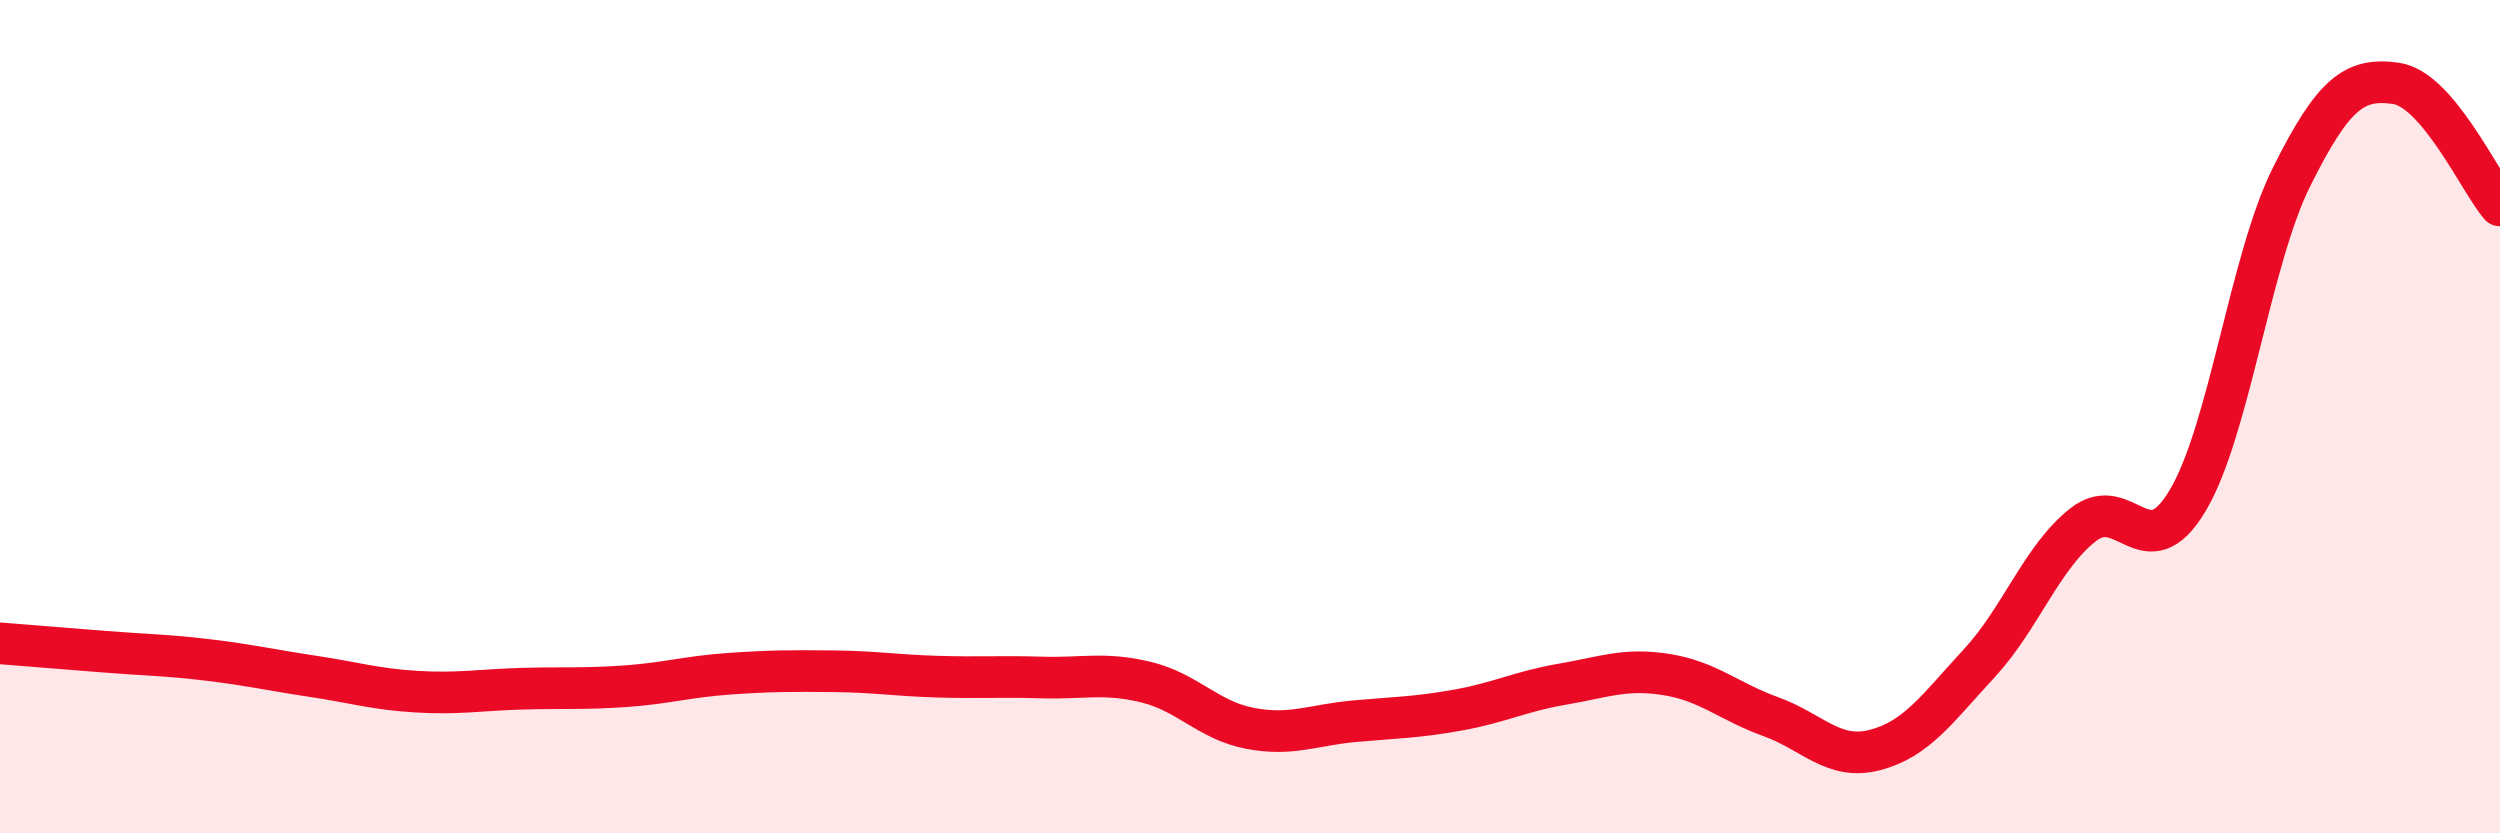
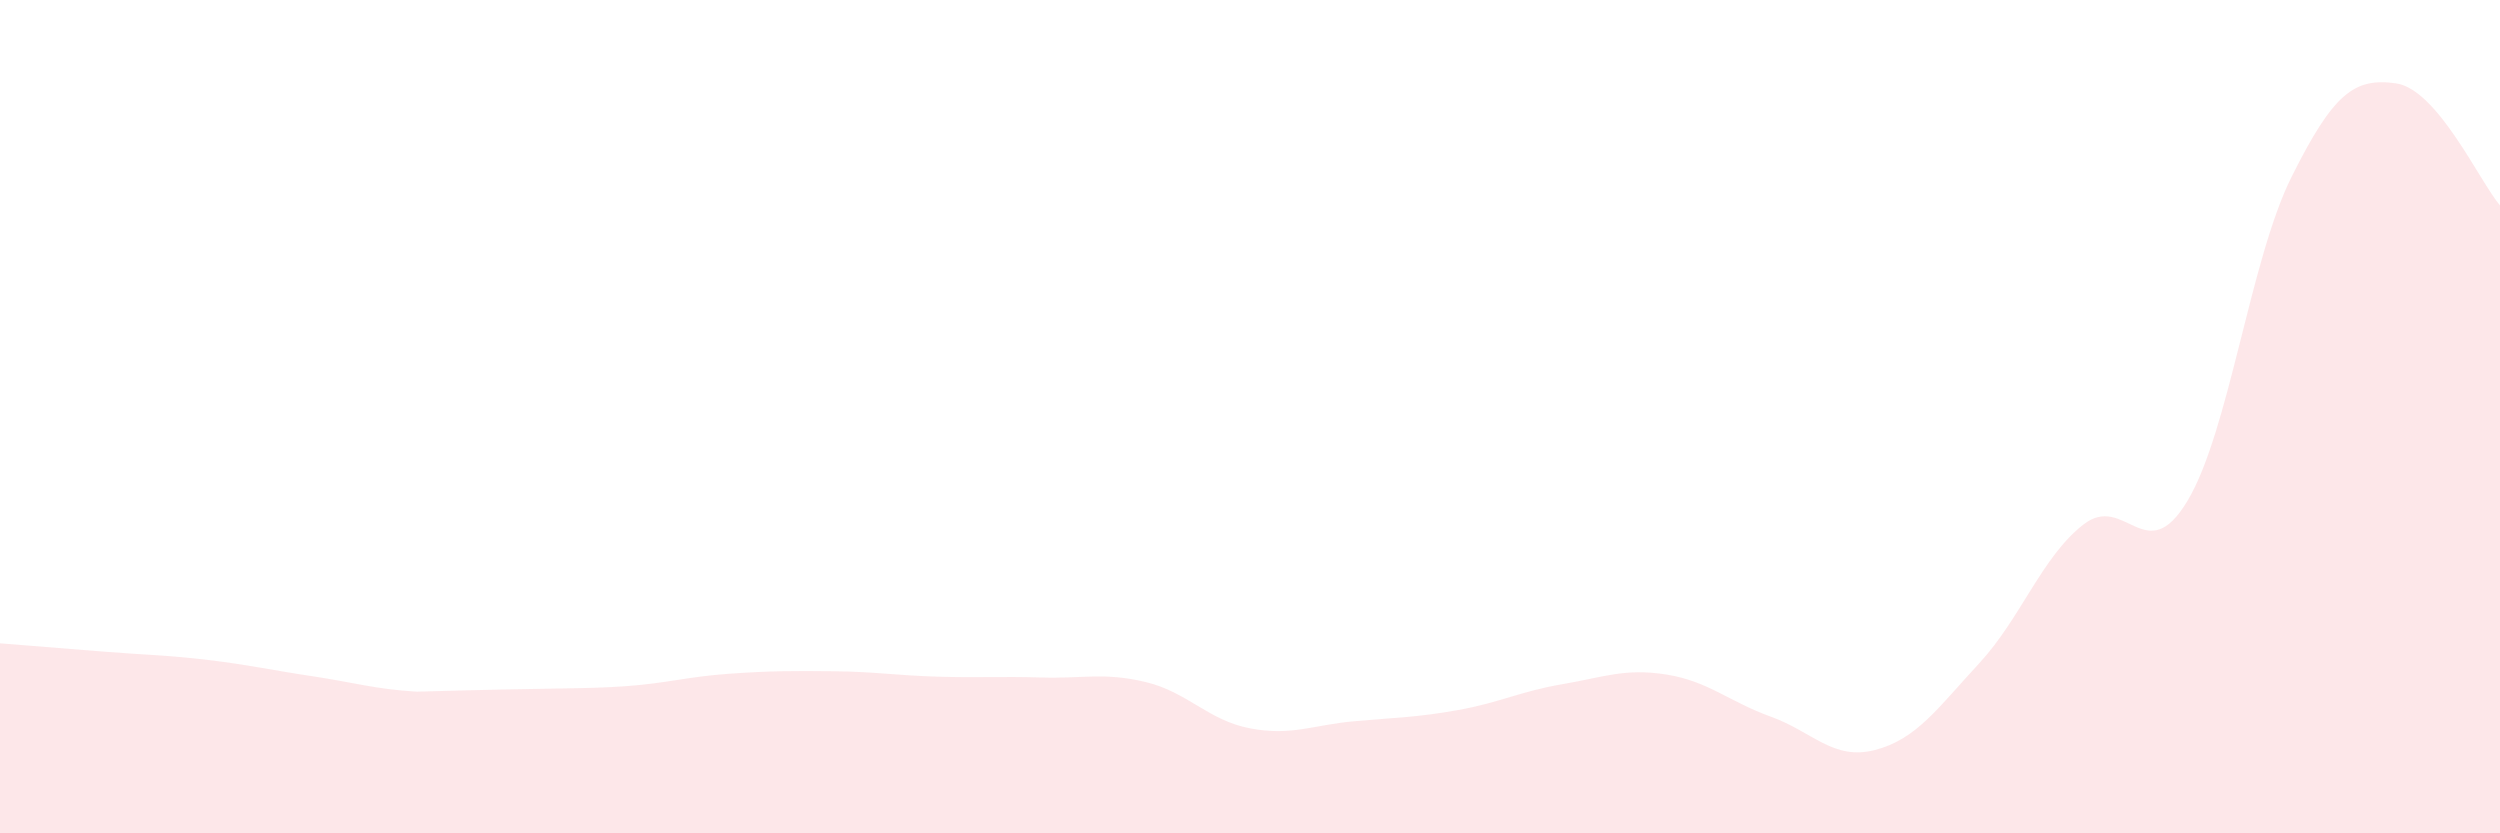
<svg xmlns="http://www.w3.org/2000/svg" width="60" height="20" viewBox="0 0 60 20">
-   <path d="M 0,15.44 C 0.5,15.48 1.5,15.56 2.5,15.64 C 3.5,15.72 4,15.72 5,15.84 C 6,15.96 6.5,16.08 7.5,16.23 C 8.5,16.38 9,16.54 10,16.6 C 11,16.66 11.5,16.56 12.5,16.53 C 13.5,16.5 14,16.54 15,16.47 C 16,16.4 16.5,16.24 17.5,16.17 C 18.5,16.1 19,16.1 20,16.11 C 21,16.12 21.5,16.21 22.5,16.24 C 23.5,16.27 24,16.23 25,16.26 C 26,16.29 26.5,16.13 27.5,16.37 C 28.5,16.61 29,17.29 30,17.48 C 31,17.67 31.5,17.4 32.5,17.31 C 33.5,17.22 34,17.22 35,17.04 C 36,16.86 36.5,16.59 37.5,16.42 C 38.5,16.25 39,16.03 40,16.19 C 41,16.35 41.5,16.84 42.5,17.2 C 43.5,17.56 44,18.26 45,18 C 46,17.74 46.5,17 47.5,15.92 C 48.5,14.84 49,13.37 50,12.59 C 51,11.81 51.5,13.69 52.5,12.02 C 53.5,10.35 54,6.24 55,4.24 C 56,2.24 56.5,1.86 57.5,2 C 58.5,2.14 59.5,4.34 60,4.93L60 20L0 20Z" fill="#EB0A25" opacity="0.1" stroke-linecap="round" stroke-linejoin="round" />
-   <path d="M 0,15.44 C 0.5,15.48 1.5,15.56 2.5,15.64 C 3.5,15.72 4,15.72 5,15.84 C 6,15.96 6.5,16.08 7.5,16.23 C 8.5,16.38 9,16.54 10,16.6 C 11,16.66 11.5,16.56 12.5,16.53 C 13.5,16.5 14,16.54 15,16.47 C 16,16.4 16.5,16.24 17.5,16.17 C 18.5,16.1 19,16.1 20,16.11 C 21,16.12 21.5,16.21 22.5,16.24 C 23.5,16.27 24,16.23 25,16.26 C 26,16.29 26.5,16.13 27.5,16.37 C 28.5,16.61 29,17.29 30,17.48 C 31,17.67 31.5,17.4 32.5,17.31 C 33.5,17.22 34,17.22 35,17.04 C 36,16.86 36.5,16.59 37.5,16.42 C 38.5,16.25 39,16.03 40,16.19 C 41,16.35 41.5,16.84 42.5,17.2 C 43.5,17.56 44,18.26 45,18 C 46,17.74 46.5,17 47.5,15.92 C 48.5,14.84 49,13.37 50,12.59 C 51,11.81 51.5,13.69 52.5,12.02 C 53.5,10.35 54,6.24 55,4.24 C 56,2.24 56.5,1.86 57.5,2 C 58.5,2.14 59.5,4.34 60,4.93" stroke="#EB0A25" stroke-width="1" fill="none" stroke-linecap="round" stroke-linejoin="round" />
+   <path d="M 0,15.44 C 0.5,15.48 1.5,15.56 2.5,15.64 C 3.5,15.72 4,15.72 5,15.84 C 6,15.96 6.5,16.08 7.5,16.23 C 8.5,16.38 9,16.54 10,16.6 C 13.5,16.5 14,16.54 15,16.47 C 16,16.4 16.5,16.24 17.5,16.17 C 18.5,16.1 19,16.1 20,16.11 C 21,16.12 21.5,16.21 22.5,16.24 C 23.5,16.27 24,16.23 25,16.26 C 26,16.29 26.5,16.13 27.5,16.37 C 28.5,16.61 29,17.29 30,17.48 C 31,17.67 31.5,17.4 32.5,17.31 C 33.5,17.22 34,17.22 35,17.04 C 36,16.86 36.5,16.59 37.5,16.42 C 38.5,16.25 39,16.03 40,16.19 C 41,16.35 41.5,16.84 42.5,17.2 C 43.5,17.56 44,18.26 45,18 C 46,17.74 46.5,17 47.5,15.92 C 48.5,14.84 49,13.37 50,12.59 C 51,11.81 51.5,13.69 52.5,12.02 C 53.5,10.35 54,6.24 55,4.24 C 56,2.24 56.5,1.86 57.5,2 C 58.5,2.14 59.5,4.34 60,4.93L60 20L0 20Z" fill="#EB0A25" opacity="0.1" stroke-linecap="round" stroke-linejoin="round" />
</svg>